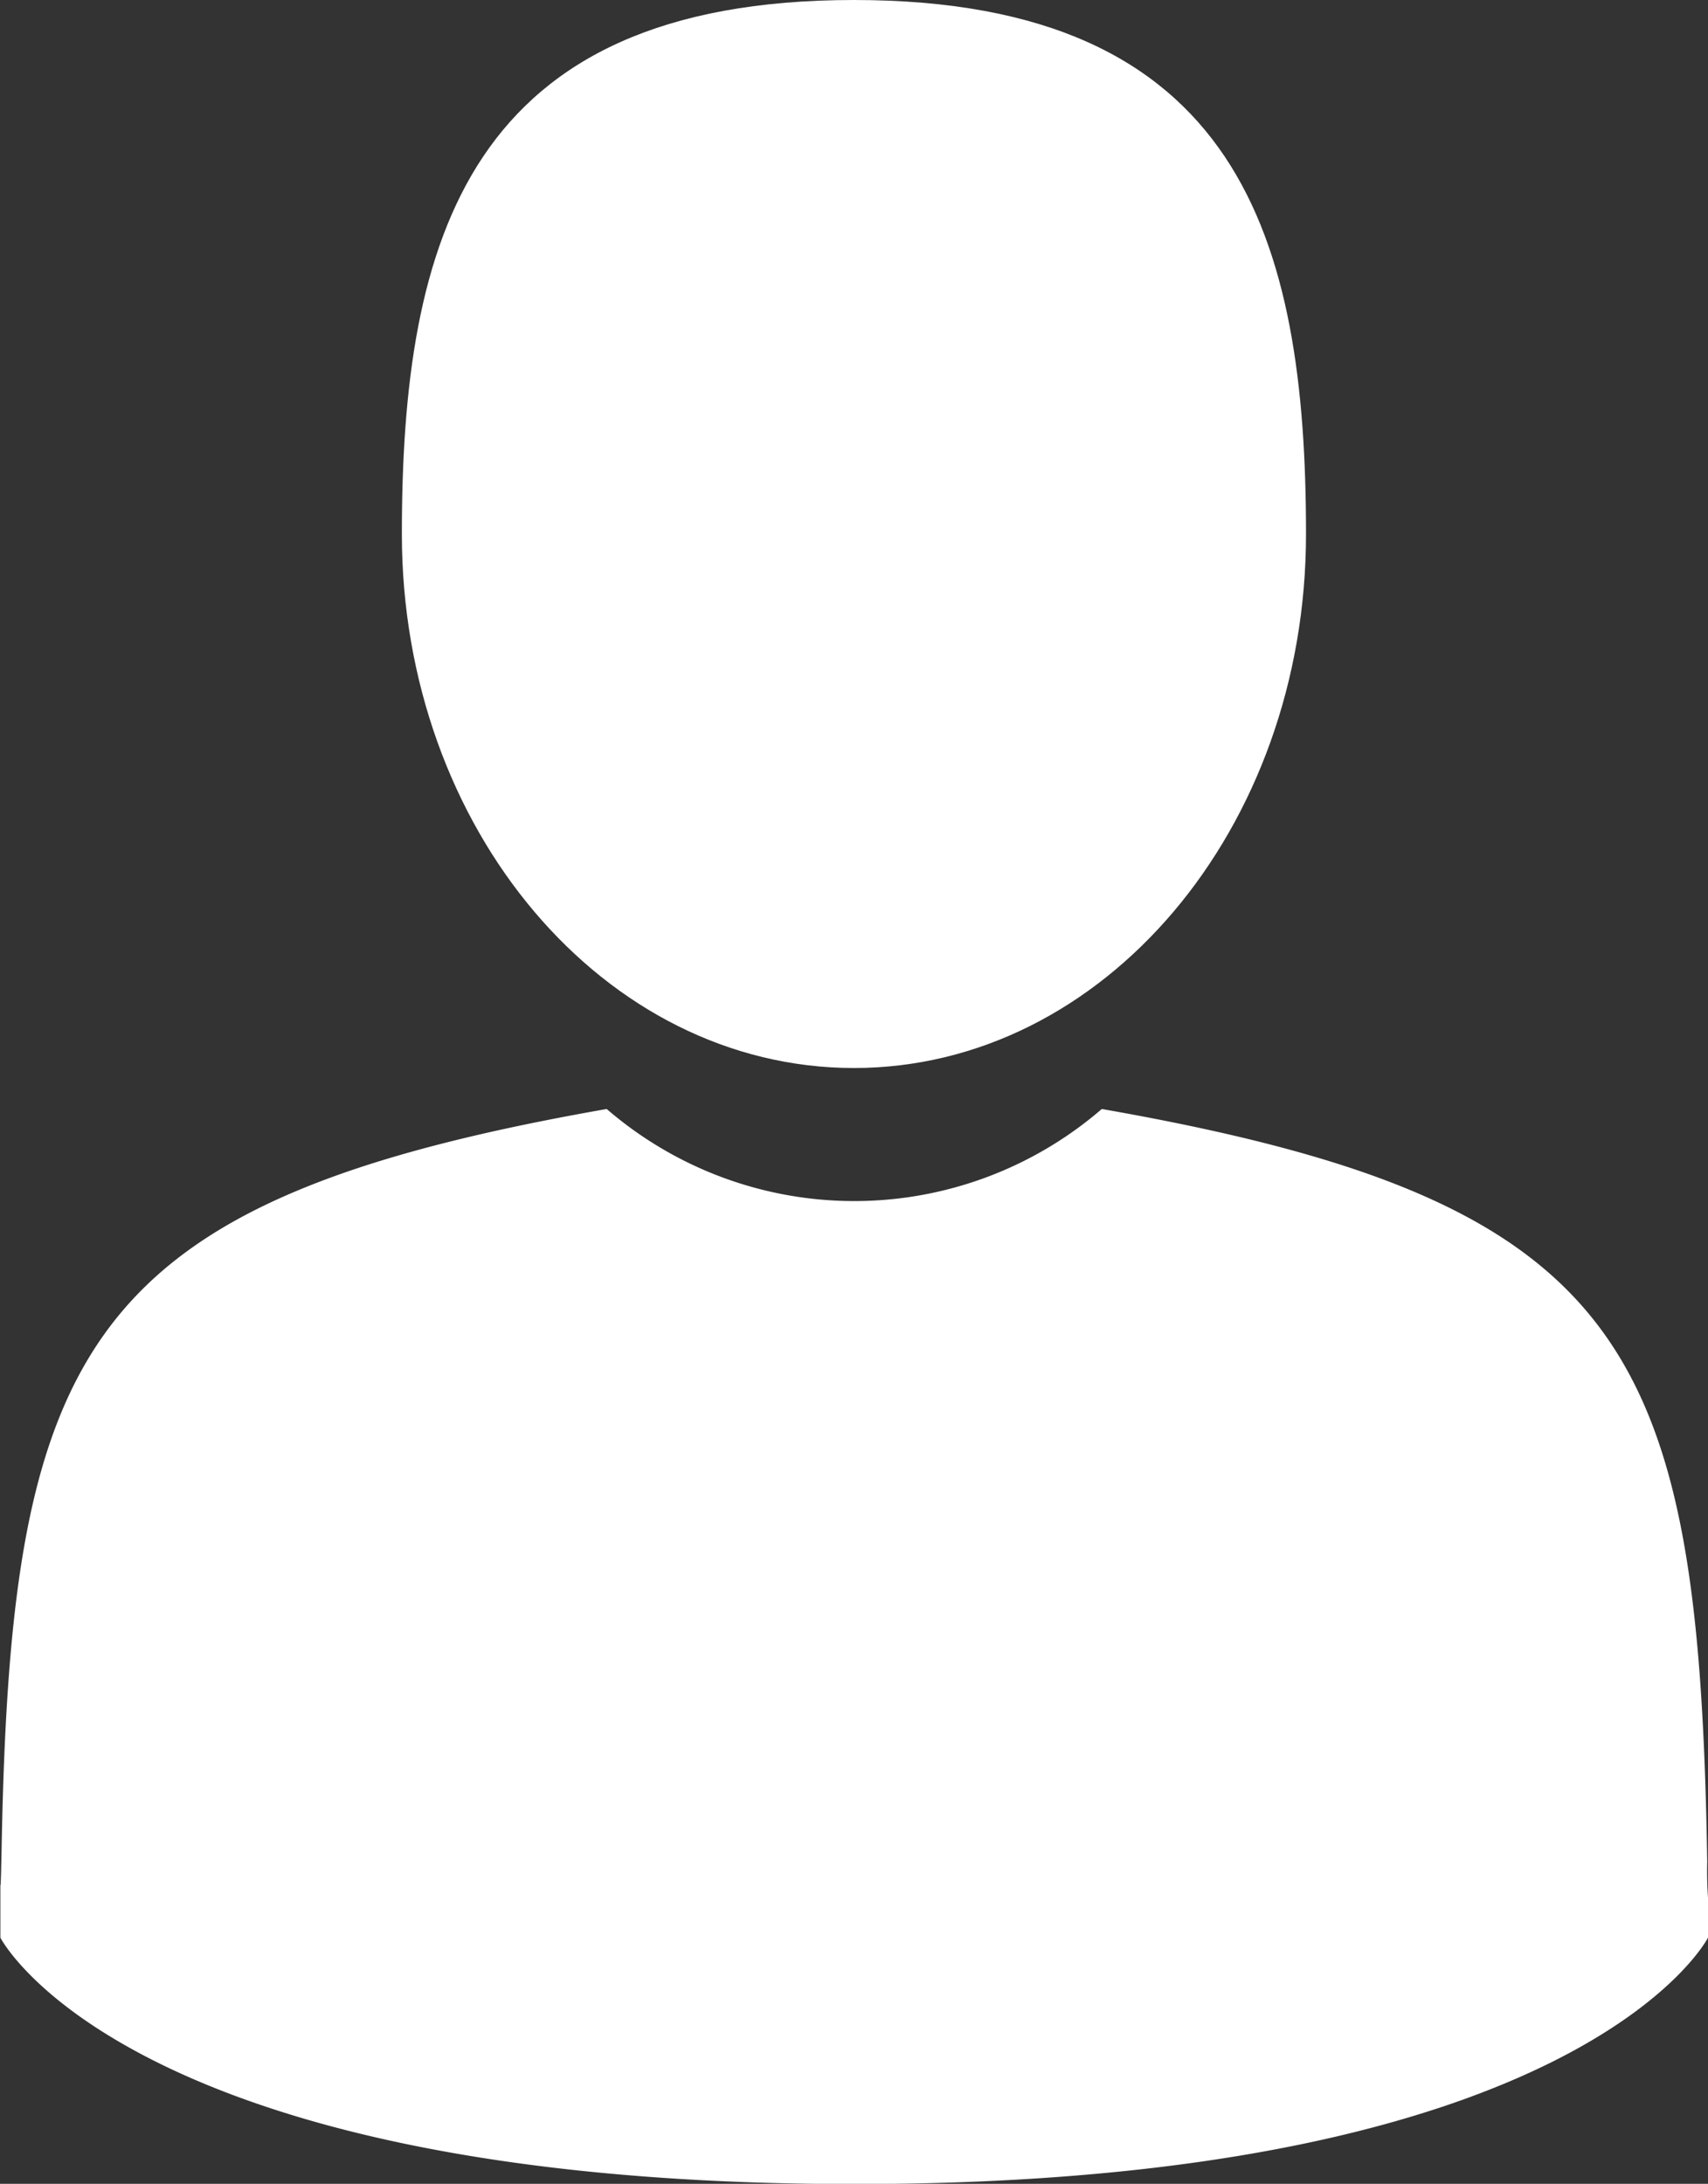
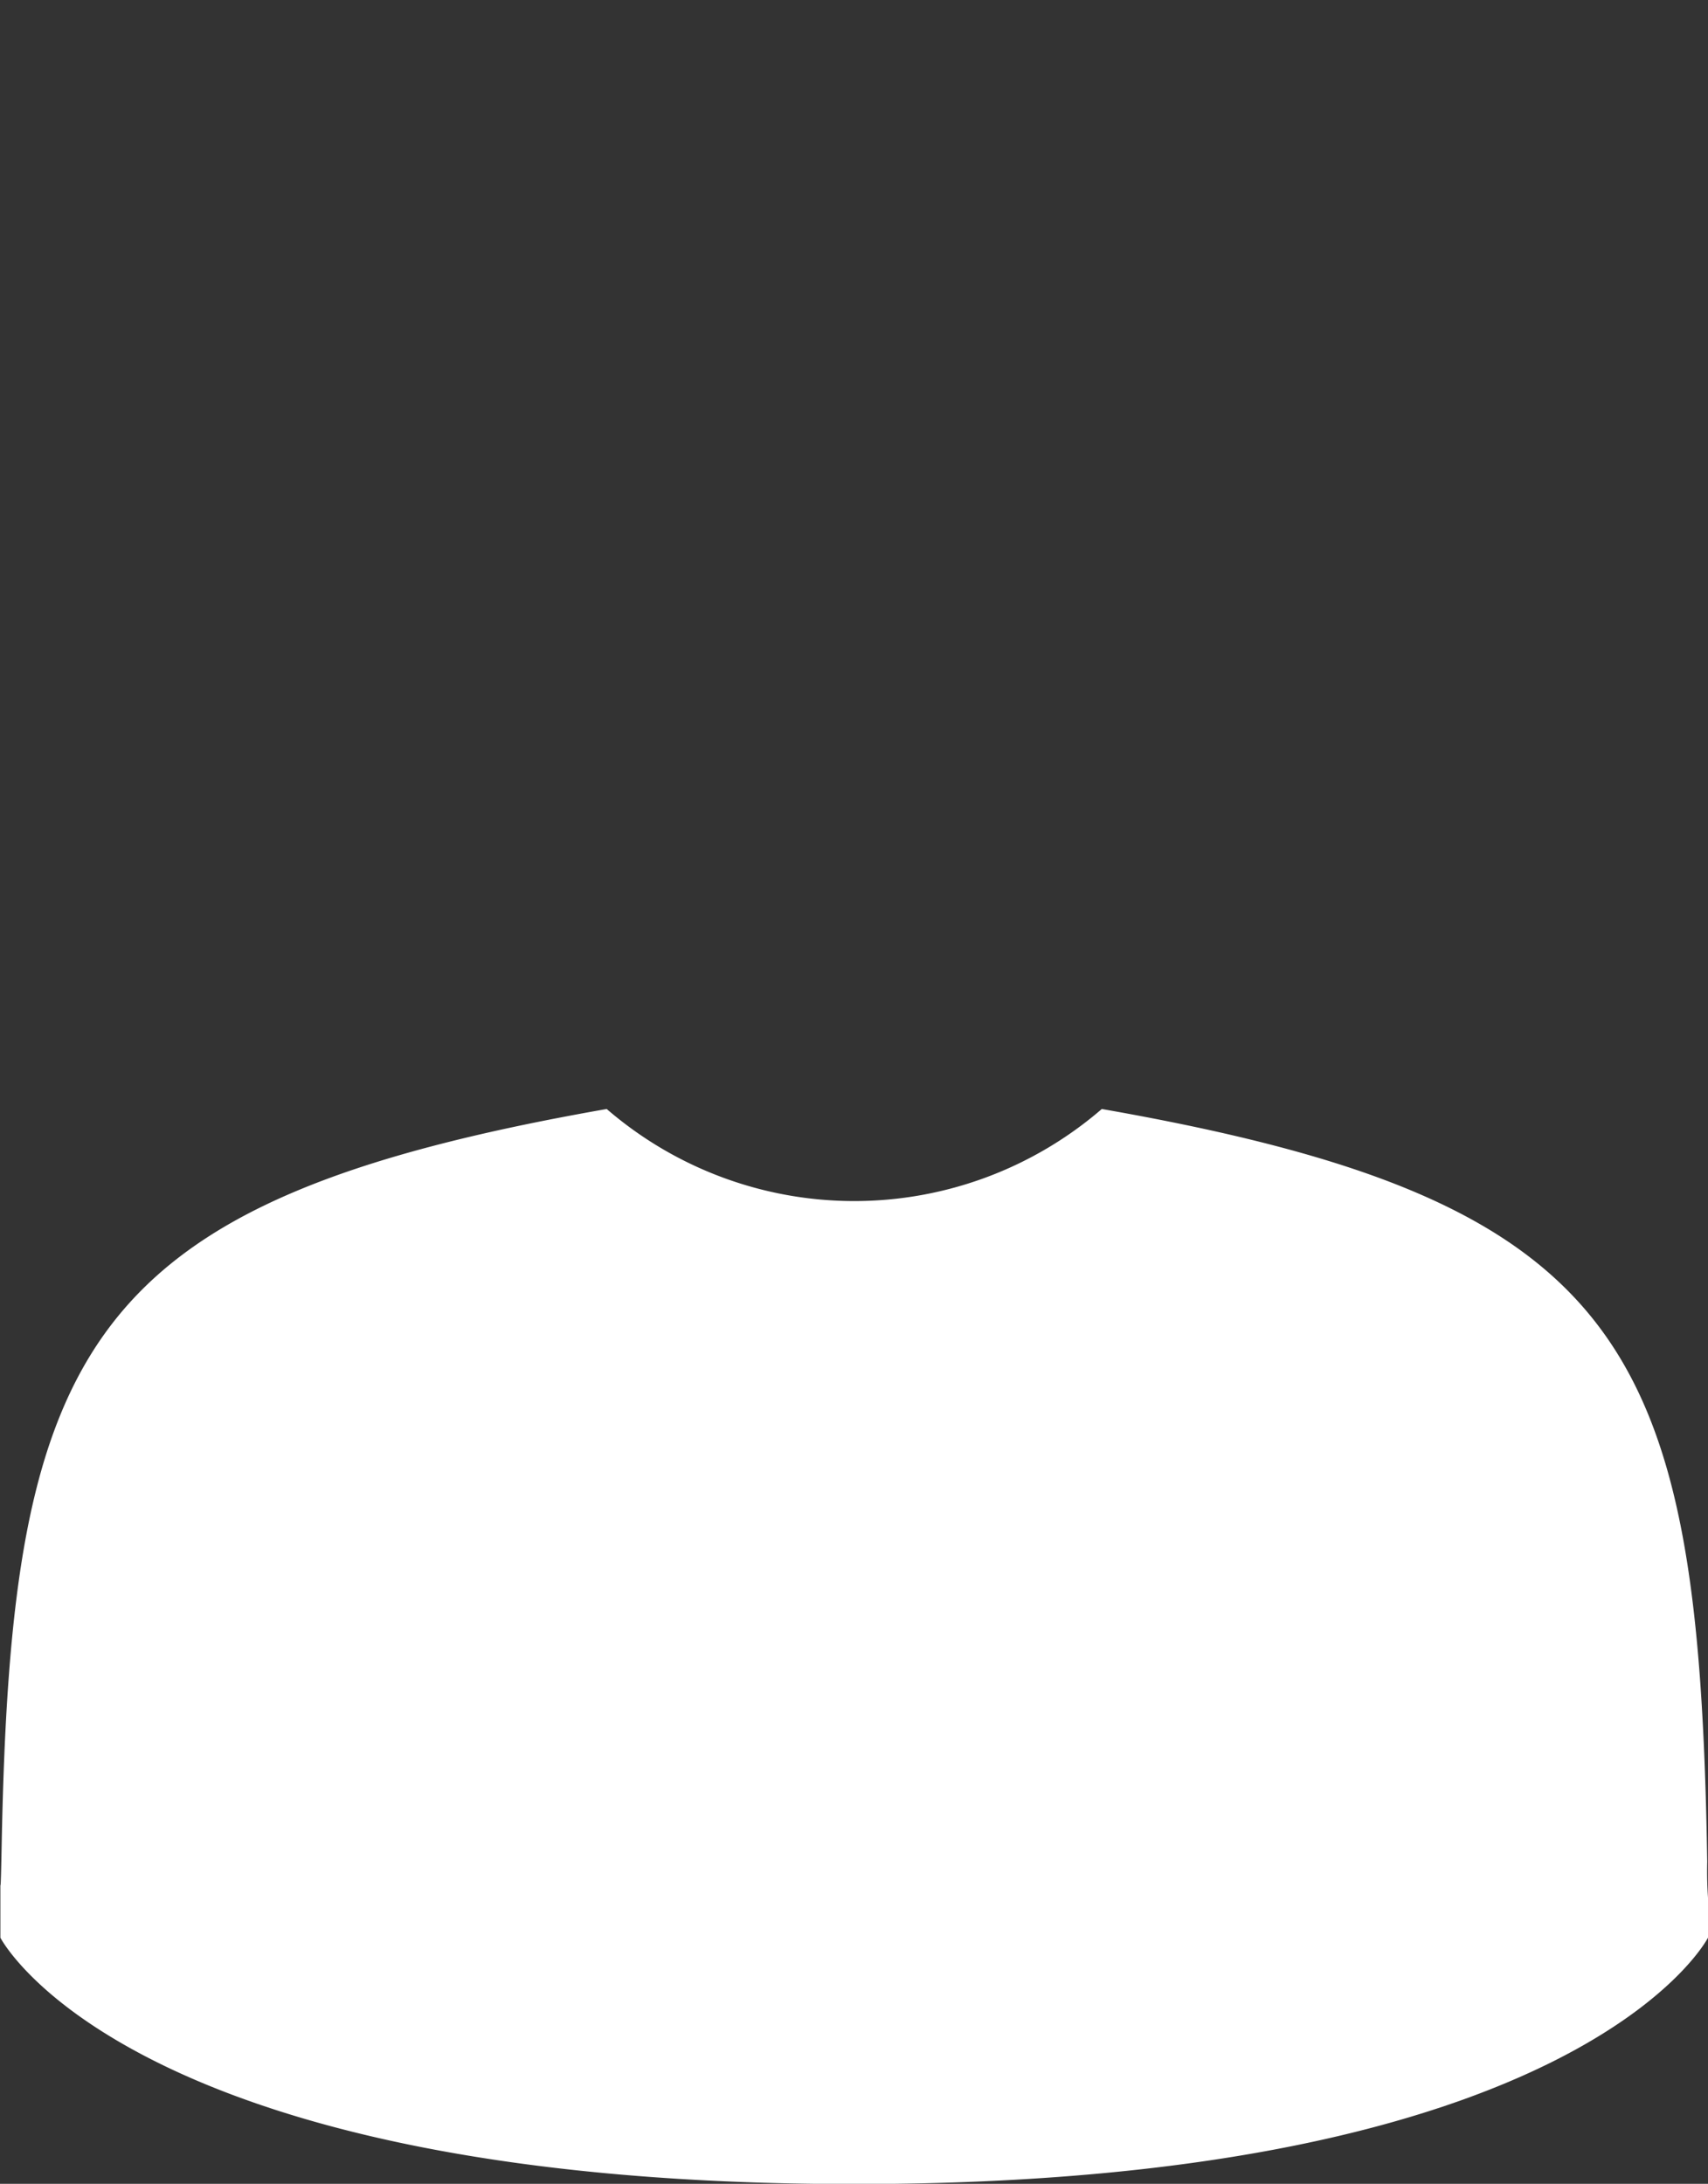
<svg xmlns="http://www.w3.org/2000/svg" width="13.299" height="17">
  <rect width="100%" height="100%" fill="#333333" stroke="none" />
-   <path fill="#fff" d="M6.649 8.314c1.944 0 3.52-1.861 3.52-4.157S9.652 0 6.649 0s-3.52 1.861-3.52 4.157 1.576 4.157 3.52 4.157" data-name="Path 884" />
-   <path fill="#fff" d="M.005 14.662c0-.14 0-.039 0 0" data-name="Path 885" />
-   <path fill="#fff" d="M13.298 14.771c0-.038 0-.266 0 0" data-name="Path 886" />
  <path fill="#fff" d="M13.293 14.493c-.065-4-.6-5.139-4.714-5.86a2.95 2.95 0 0 1-3.855 0C.658 9.347.088 10.469.013 14.364c-.006.318-.009.335-.01.3v.42s.979 1.918 6.648 1.918 6.648-1.918 6.648-1.918v-.311a3 3 0 0 1-.006-.28" data-name="Path 887" />
</svg>